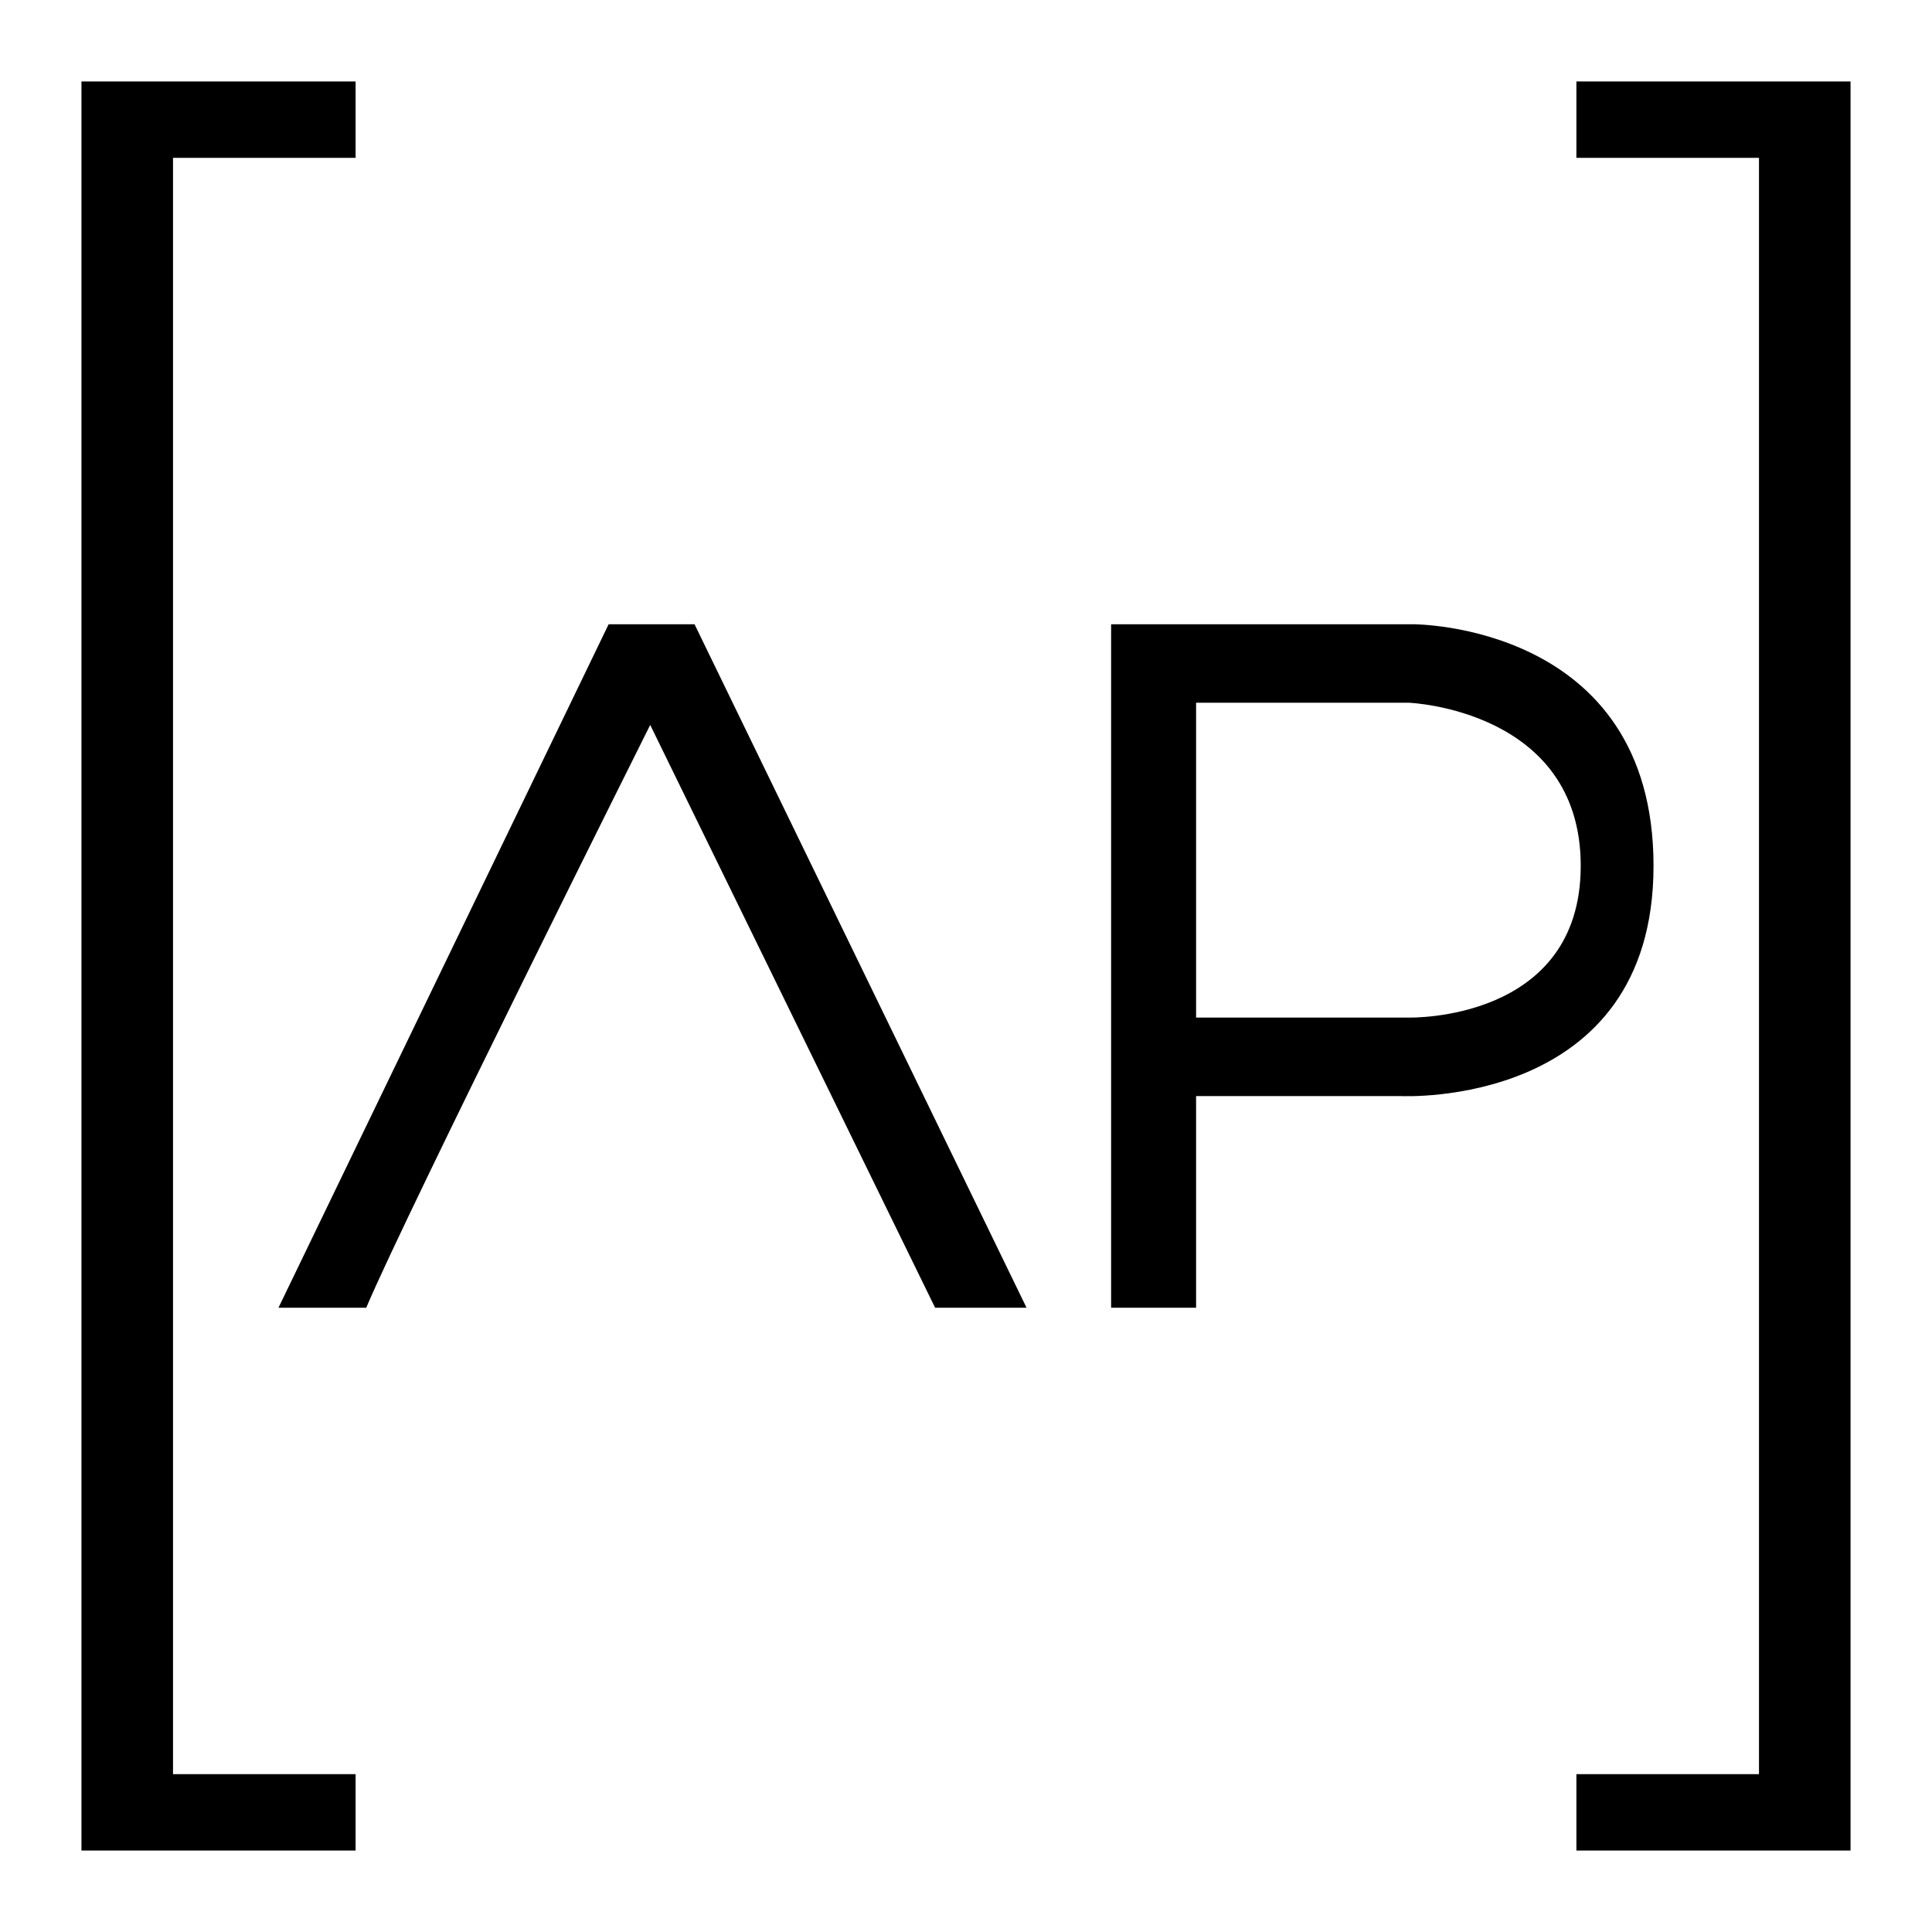
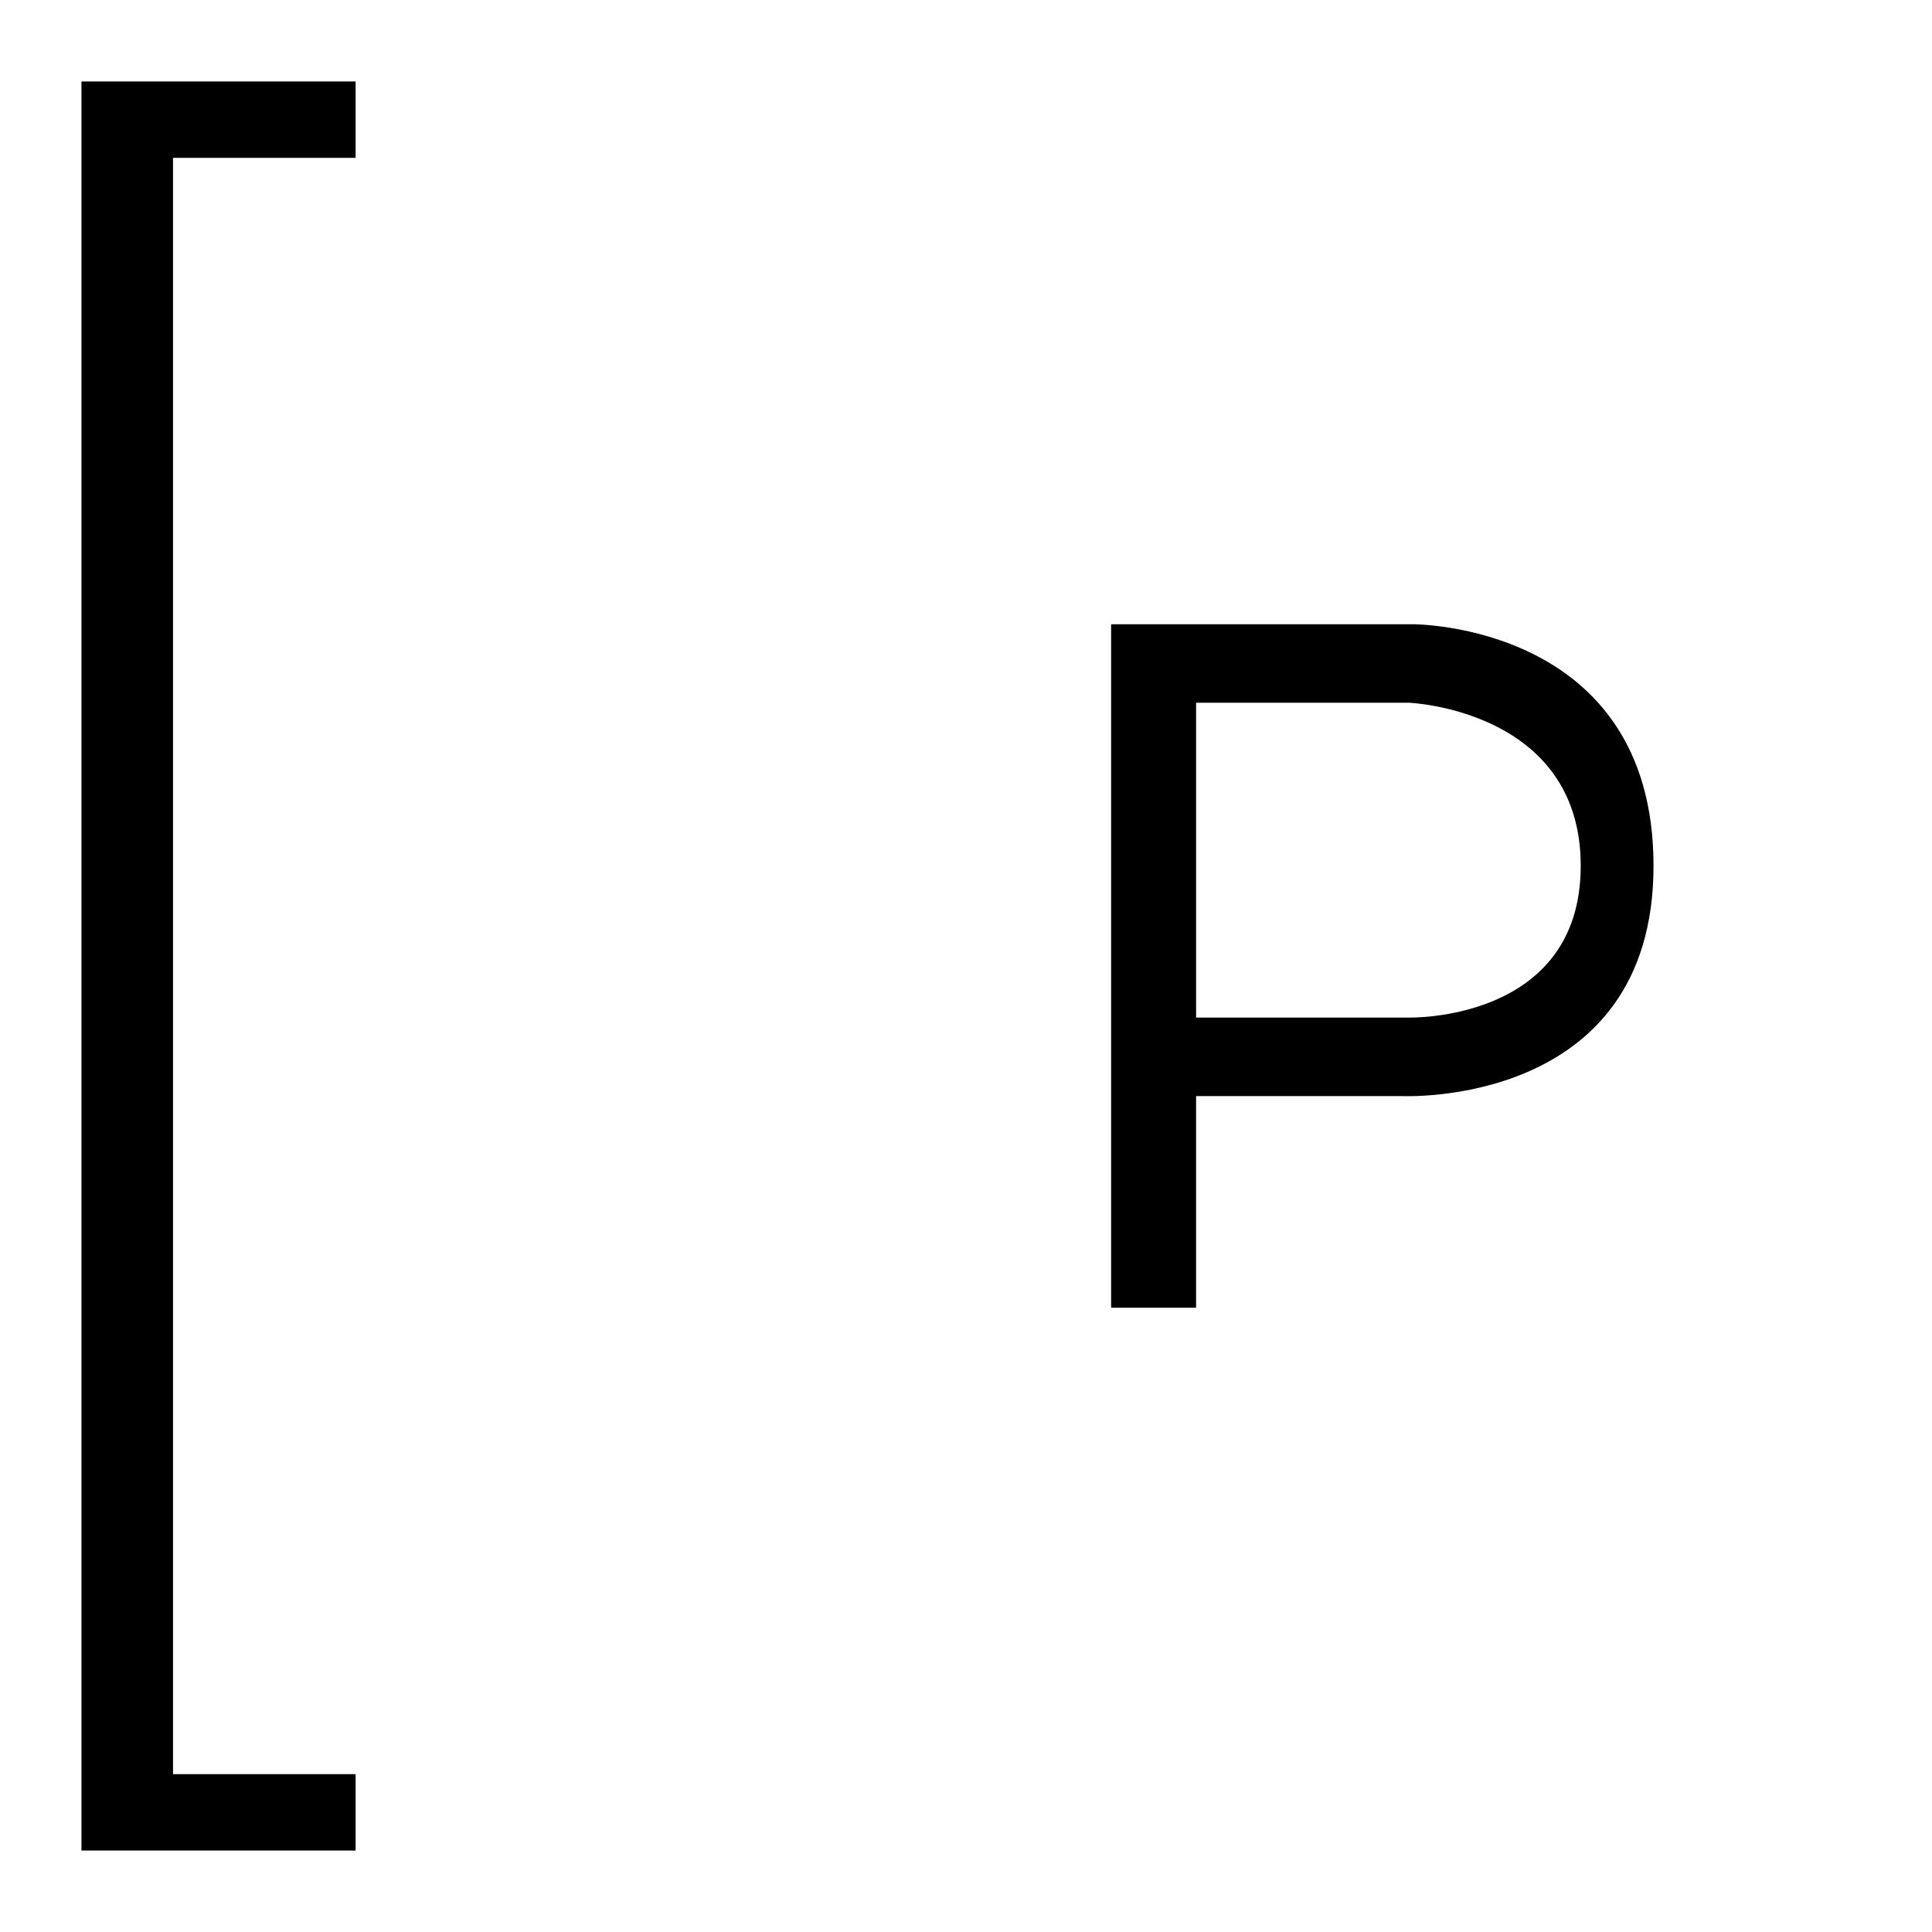
<svg xmlns="http://www.w3.org/2000/svg" id="Layer_1" width="2000" height="2000" viewBox="0 0 2000 2000">
-   <rect width="2000" height="2000" style="fill:#fff; stroke-width:0px;" />
  <polygon points="84.33 84.33 368.12 84.33 368.12 163.4 210.11 163.4 179.1 163.4 179.1 199.59 179.1 1800.41 179.1 1836.6 210.11 1836.6 368.12 1836.6 368.12 1915.67 84.33 1915.67 84.33 84.33" style="stroke-width:0px;" />
-   <polygon points="1915.67 84.33 1631.88 84.33 1631.88 163.4 1789.89 163.4 1820.9 163.4 1820.9 199.59 1820.9 1800.41 1820.9 1836.6 1789.89 1836.6 1631.88 1836.6 1631.88 1915.67 1915.67 1915.67 1915.67 84.33" style="stroke-width:0px;" />
-   <path d="m968.04,1353.78l-294.95-603.34s-251.92,503.9-293.99,603.34h-90.84l341.8-707.56h88.92l343.71,707.56h-94.66Z" style="stroke-width:0px;" />
  <path d="m1462.49,646.22h-312.27v707.56h87.96v-219.11h212.67s260.87,12.88,260.87-238.4-249.23-250.05-249.23-250.05Zm-3.82,407.16h-220.48v-325.89h220.48s177.69,7.06,177.69,168.77-177.69,157.12-177.69,157.12Z" style="stroke-width:0px;" />
</svg>